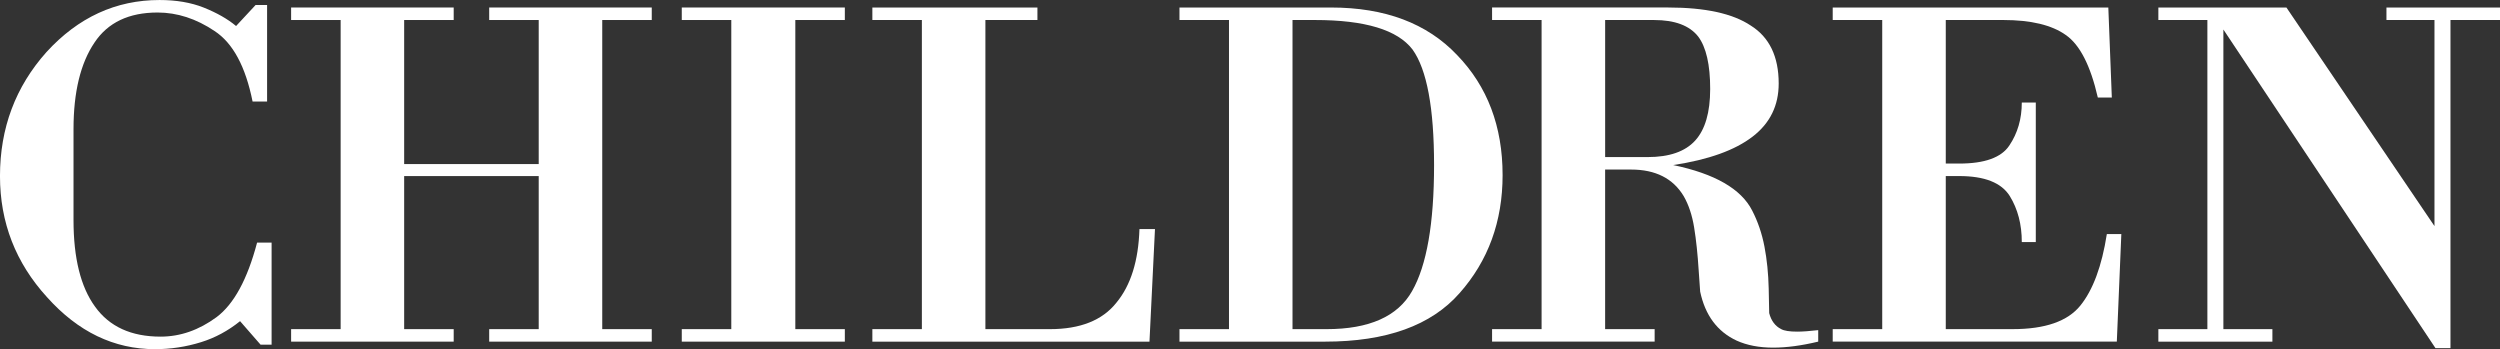
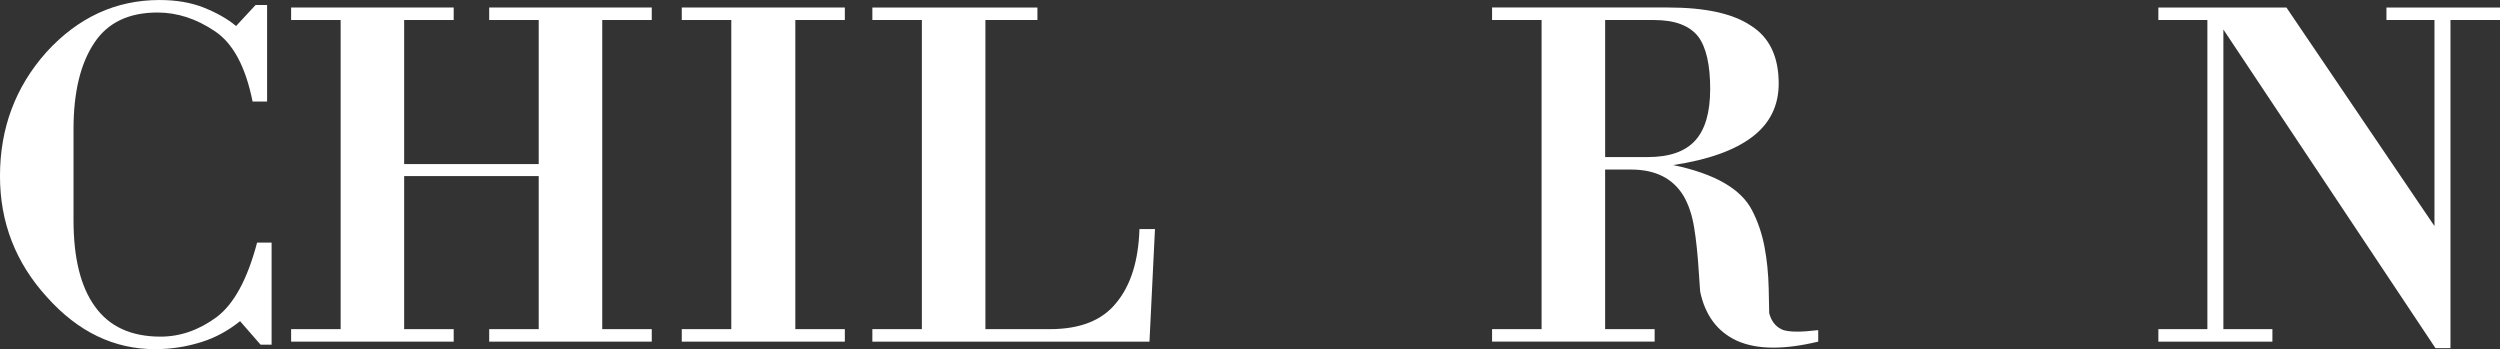
<svg xmlns="http://www.w3.org/2000/svg" xml:space="preserve" width="205.398mm" height="28.685mm" version="1.1" style="shape-rendering:geometricPrecision; text-rendering:geometricPrecision; image-rendering:optimizeQuality; fill-rule:evenodd; clip-rule:evenodd" viewBox="0 0 1964.08 274.29">
  <rect x="0" y="0" width="1964.08" height="274.29" fill="#333333" stroke="none" />
  <defs>
    <style type="text/css"> .fil0 {fill:white;fill-rule:nonzero} </style>
  </defs>
  <g id="Слой_x0020_1">
    <path class="fil0" d="M213.38 270.76l0 -80.17 -11.4 0c-7.6,28.82 -18.21,48.34 -31.83,58.55 -13.88,10.22 -28.56,15.33 -44.01,15.33 -23.05,0 -40.21,-7.86 -51.48,-23.58 -11.27,-15.46 -16.9,-38.12 -16.9,-67.98l0 -71.52c0,-29.08 5.5,-51.74 16.5,-67.98 10.48,-15.72 26.98,-23.58 49.51,-23.58 15.46,0 30.39,4.85 44.8,14.54 14.41,9.43 24.36,27.9 29.87,55.41l11.4 0 0 -75.84 -9.04 0 -15.33 16.5c-6.55,-5.5 -15.06,-10.35 -25.54,-14.54 -9.96,-3.93 -21.48,-5.89 -34.58,-5.89 -34.32,0 -63.92,13.62 -88.81,40.87 -24.36,27.25 -36.55,59.73 -36.55,97.46 0,36.42 12.31,68.11 36.94,95.1 24.36,27.25 52.66,40.87 84.88,40.87 12.31,0 24.37,-1.83 36.15,-5.5 11,-3.41 21.22,-8.91 30.65,-16.5l16.11 18.47 8.65 0z" />
    <polygon id="1" class="fil0" points="512.04,268.4 512.04,258.58 473.14,258.58 473.14,15.72 512.04,15.72 512.04,5.89 384.33,5.89 384.33,15.72 423.23,15.72 423.23,128.9 317.52,128.9 317.52,15.72 356.43,15.72 356.43,5.89 228.71,5.89 228.71,15.72 267.62,15.72 267.62,258.58 228.71,258.58 228.71,268.4 356.43,268.4 356.43,258.58 317.52,258.58 317.52,138.33 423.23,138.33 423.23,258.58 384.33,258.58 384.33,268.4 " />
    <polygon id="2" class="fil0" points="663.73,268.4 663.73,258.58 624.83,258.58 624.83,15.72 663.73,15.72 663.73,5.89 535.62,5.89 535.62,15.72 574.53,15.72 574.53,258.58 535.62,258.58 535.62,268.4 " />
    <path id="3" class="fil0" d="M907.37 179.98l-12.18 0c-0.79,24.89 -6.81,44.14 -18.08,57.77 -11,13.89 -28.42,20.83 -52.26,20.83l-50.69 0 0 -242.86 40.87 0 0 -9.82 -129.68 0 0 9.82 38.9 0 0 242.86 -38.9 0 0 9.82 217.71 0 4.32 -88.42z" />
-     <path id="4" class="fil0" d="M1180.49 137.54c0,-38.25 -11.92,-69.69 -35.76,-94.31 -23.58,-24.89 -56.59,-37.33 -99.03,-37.33l-119.07 0 0 9.82 38.9 0 0 242.86 -38.9 0 0 9.82 114.35 0c48.21,0 83.44,-12.71 105.71,-38.12 22.53,-25.41 33.8,-56.33 33.8,-92.74zm-53.84 -7.86c0,45.85 -5.76,78.86 -17.29,99.03 -11.27,19.91 -33.67,29.87 -67.2,29.87l-26.72 0 0 -242.86 17.68 0c39.3,0 64.84,7.73 76.63,23.19 11.27,15.72 16.9,45.98 16.9,90.78z" />
    <path id="5" class="fil0" d="M1428.45 268.4l0 -9.04c-6.81,0.79 -12.31,1.18 -16.5,1.18 -6.03,0 -10.22,-0.66 -12.58,-1.97 -4.72,-2.36 -7.86,-6.55 -9.43,-12.58l-0.39 -19.26c-0.26,-11.79 -1.38,-22.79 -3.34,-33.01 -1.96,-10.22 -5.17,-19.65 -9.63,-28.29 -8.65,-17.03 -29.34,-28.95 -62.09,-35.76 27.77,-4.19 48.6,-11.66 62.48,-22.4 13.62,-10.48 20.43,-24.36 20.43,-41.66 0,-21.22 -7.34,-36.42 -22.01,-45.58 -14.15,-9.43 -35.76,-14.15 -64.84,-14.15l-138.33 0 0 9.82 38.9 0 0 242.86 -38.9 0 0 9.82 127.72 0 0 -9.82 -38.9 0 0 -125.36 20.43 0c19.12,0 32.88,6.94 41.26,20.83 3.93,6.81 6.68,15.06 8.25,24.76 1.57,9.69 2.75,20.83 3.54,33.4l1.18 16.9c3.93,18.6 13.49,31.44 28.69,38.51 8.12,3.67 17.68,5.5 28.69,5.5 10.48,0 22.27,-1.57 35.37,-4.72zm-84.88 -198.45c0,18.34 -3.93,31.83 -11.79,40.48 -7.86,8.65 -20.3,12.97 -37.33,12.97l-33.4 0 0 -107.67 38.51 0c16.24,0 27.77,4.32 34.58,12.97 6.29,8.38 9.43,22.14 9.43,41.26z" />
-     <path id="6" class="fil0" d="M1666.6 183.91l-11.4 0c-3.93,25.15 -10.87,43.88 -20.83,56.19 -9.96,12.31 -27.64,18.47 -53.05,18.47l-52.66 0 0 -120.25 10.61 0c19.91,0 33.14,5.24 39.69,15.72 6.29,10.22 9.43,22.27 9.43,36.15l11 0 0 -109.64 -11 0c0,12.84 -3.28,24.1 -9.82,33.8 -6.29,9.43 -19.39,14.15 -39.3,14.15l-10.61 0 0 -112.78 45.19 0c21.74,0 38.12,3.93 49.12,11.79 11,7.6 19.39,23.97 25.15,49.12l11 0 -2.75 -70.74 -216.53 0 0 9.82 38.9 0 0 242.86 -38.9 0 0 9.82 223.21 0 3.54 -84.49z" />
    <polygon id="7" class="fil0" points="1964.08,15.72 1964.08,5.89 1874.87,5.89 1874.87,15.72 1912.6,15.72 1912.6,177.62 1796.28,5.89 1695.68,5.89 1695.68,15.72 1734.19,15.72 1734.19,258.58 1695.68,258.58 1695.68,268.4 1785.27,268.4 1785.27,258.58 1746.76,258.58 1746.76,23.19 1913.38,273.51 1925.17,273.51 1925.17,15.72 " />
  </g>
</svg>